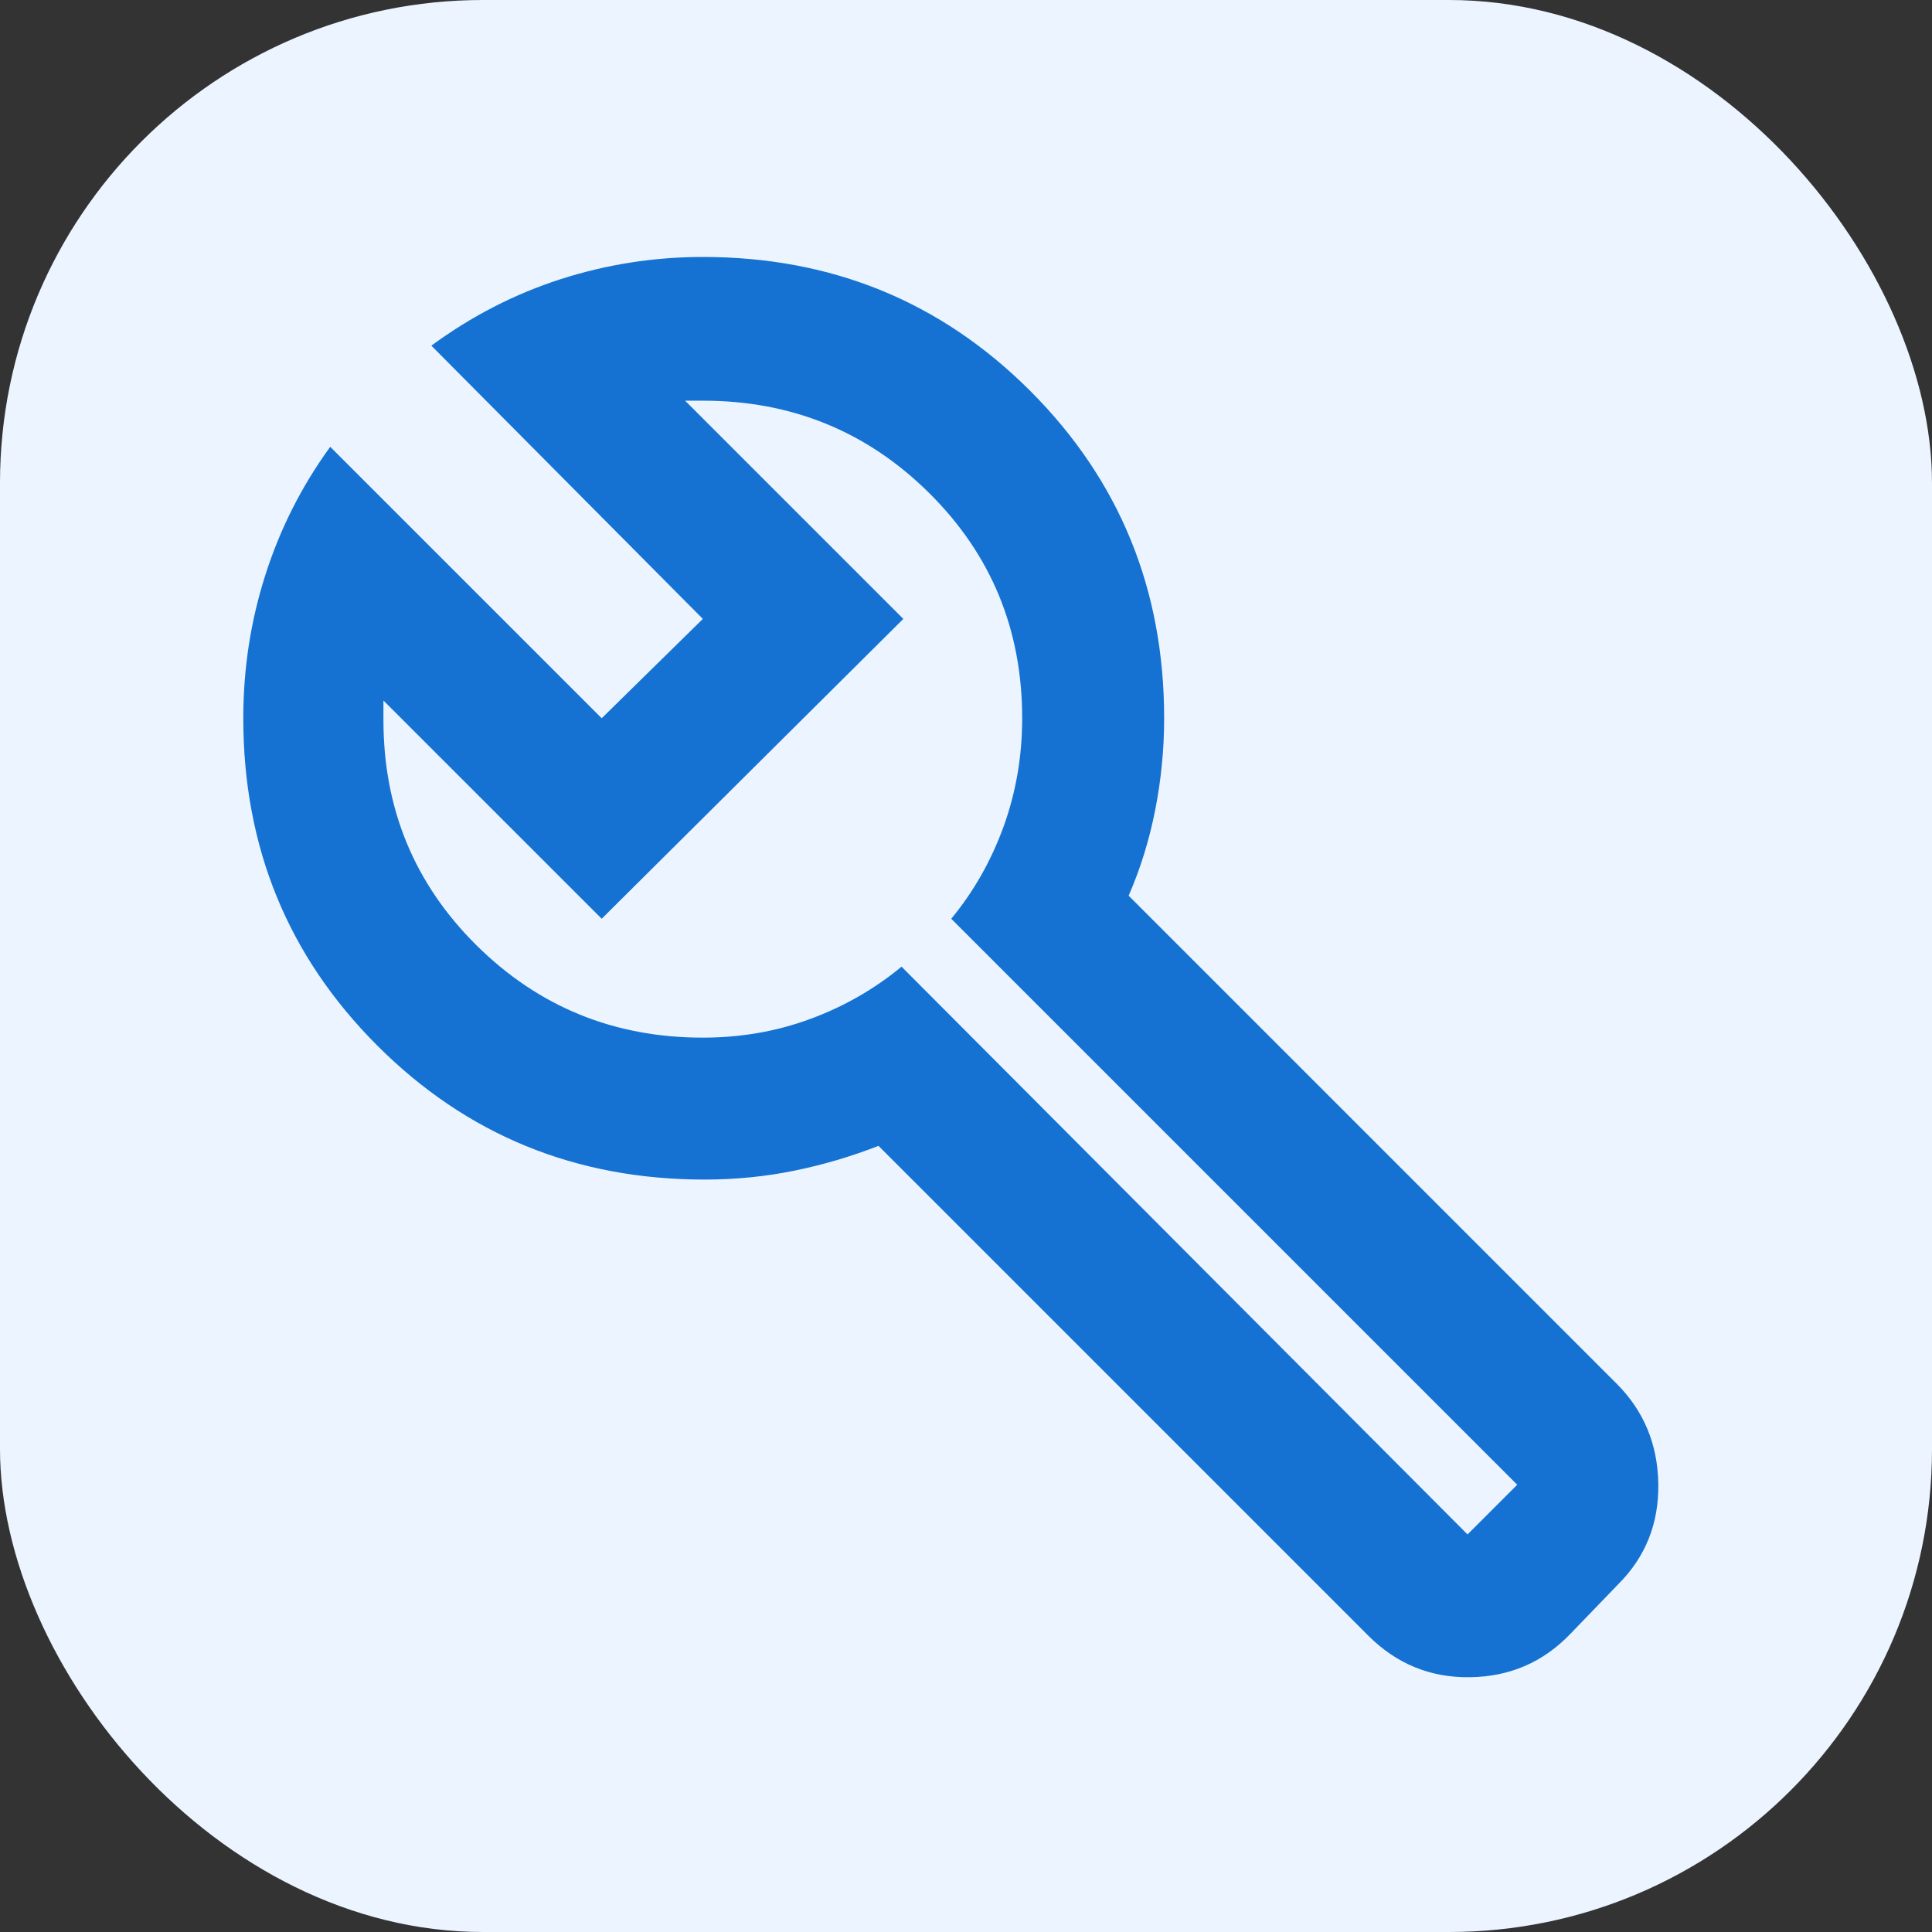
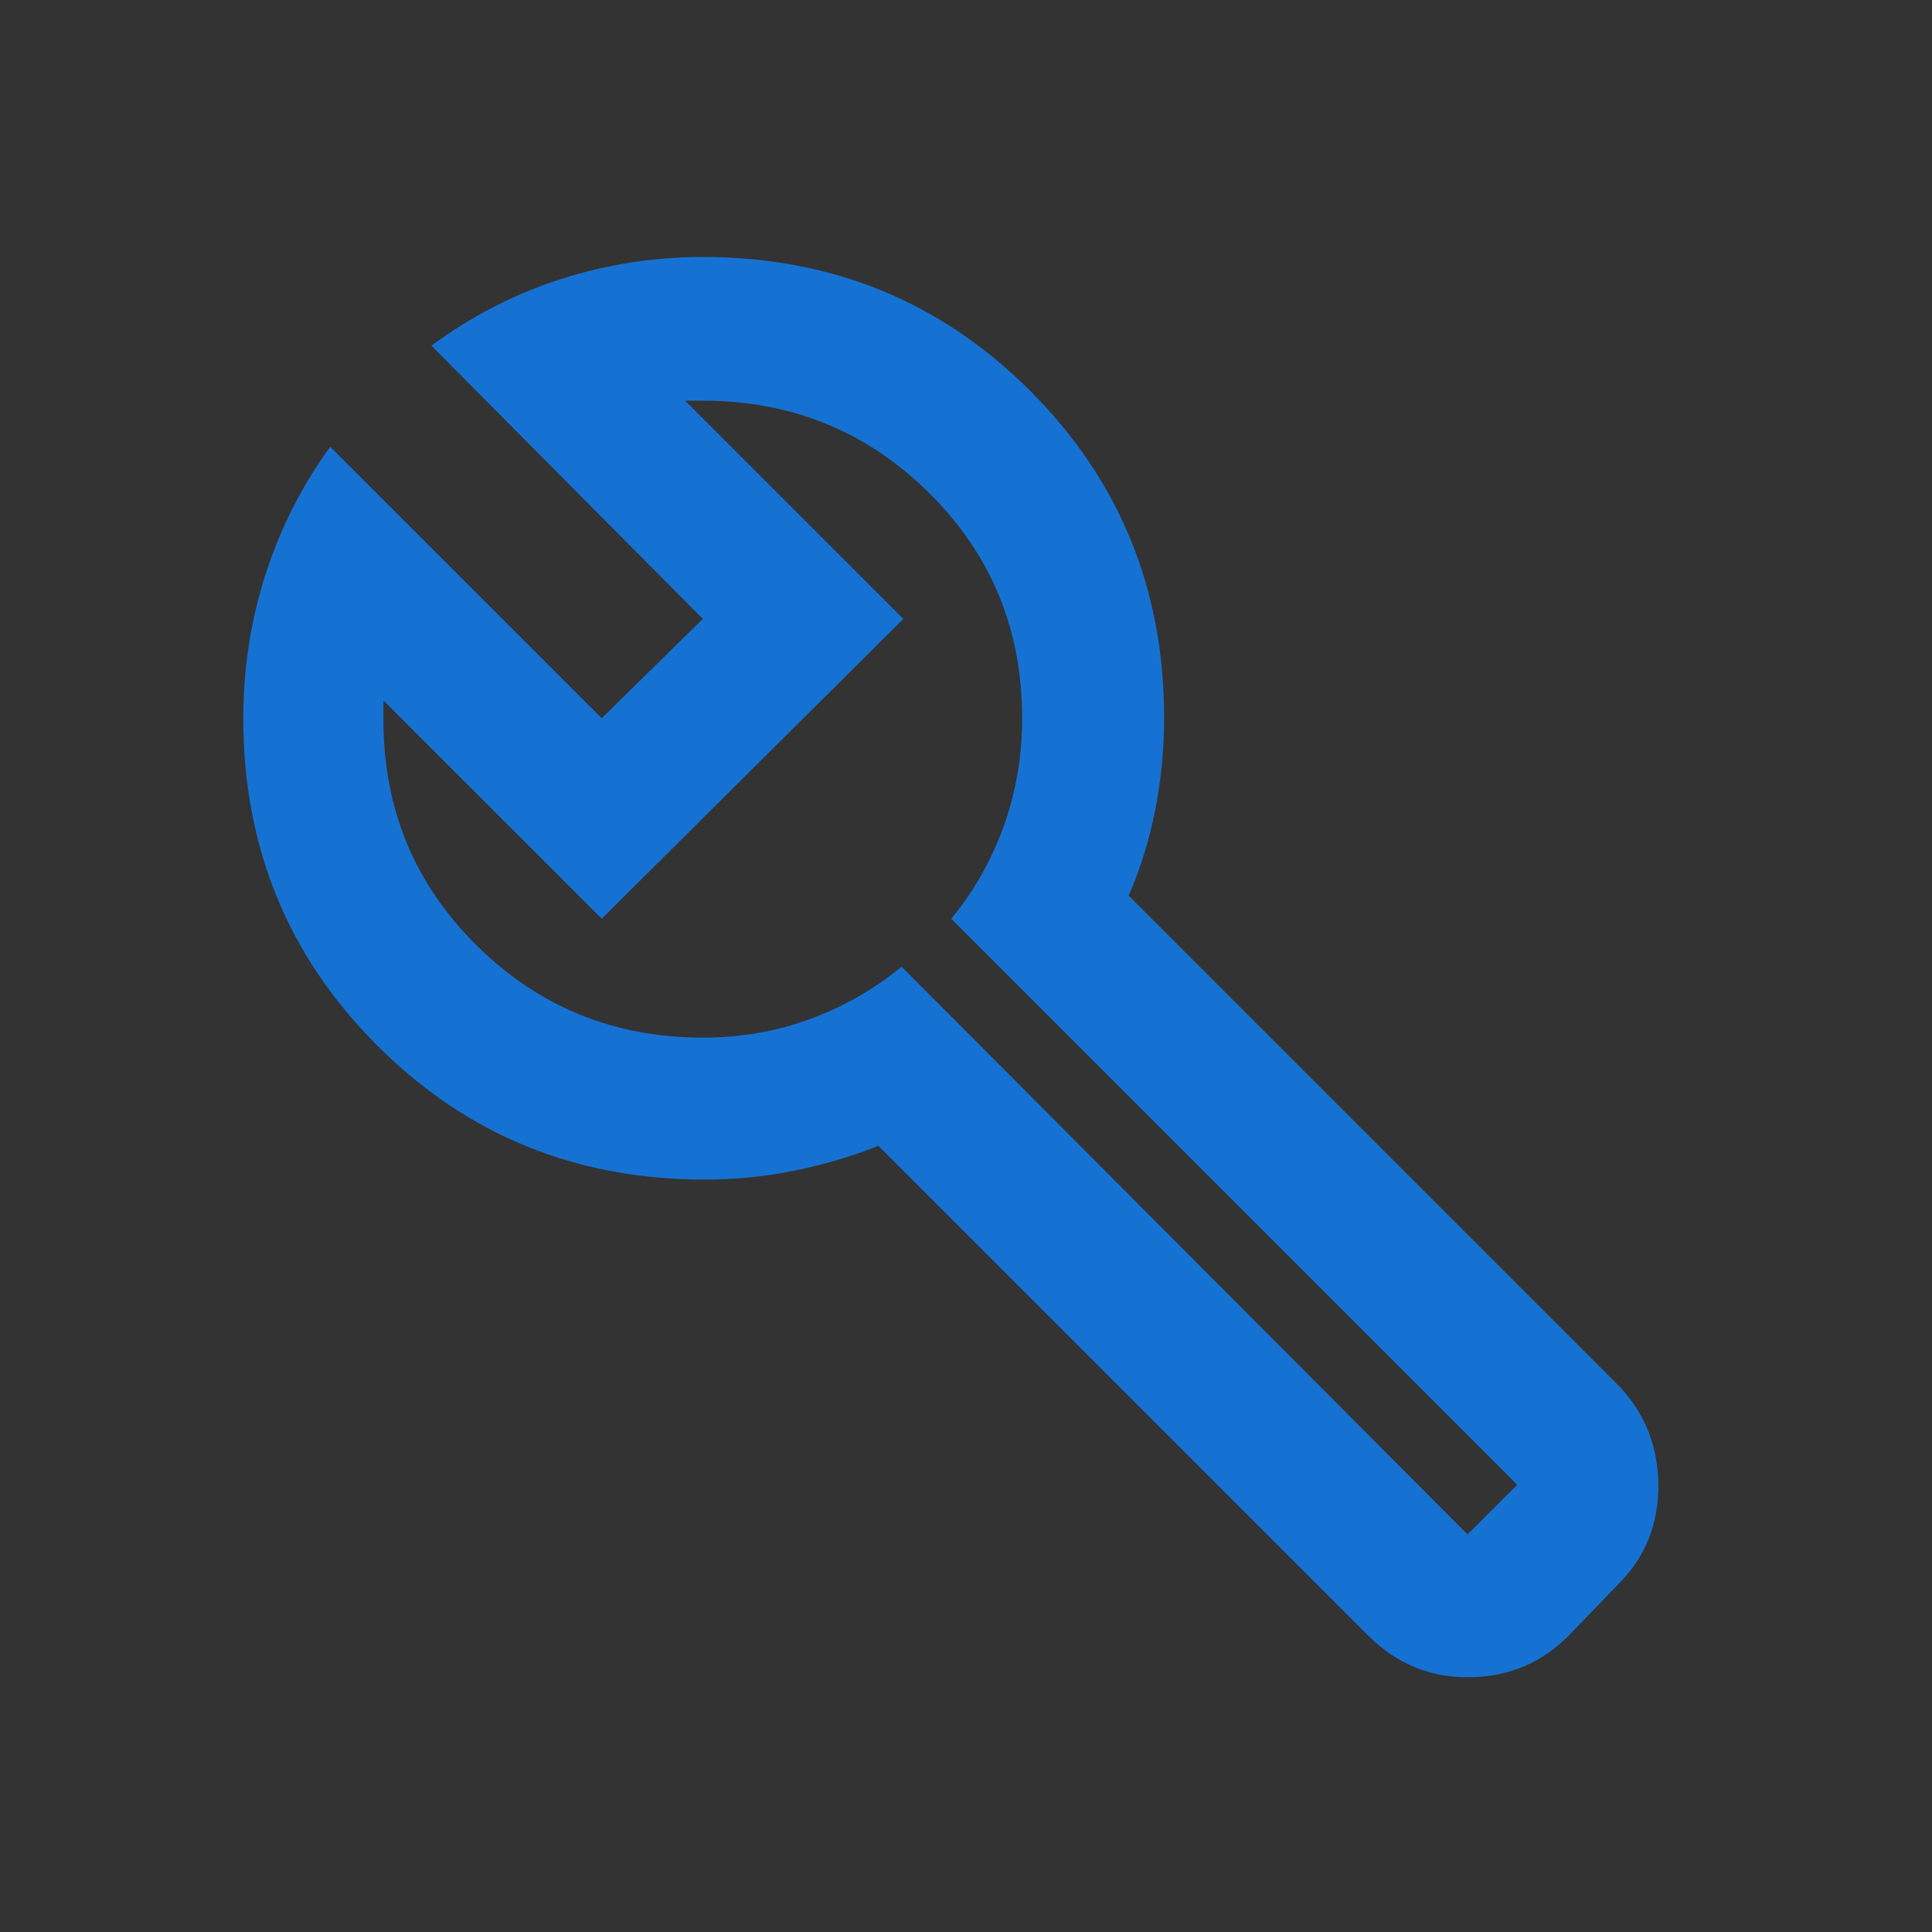
<svg xmlns="http://www.w3.org/2000/svg" width="64" height="64" viewBox="0 0 64 64" fill="none">
  <rect x="0" y="0" width="64" height="64" fill="#333333" stroke="none" />
-   <rect width="64" height="64" rx="16" fill="#ECF5FF" />
  <path d="M48.614 50.83L50.26 49.184L31.511 30.435C32.255 29.534 32.833 28.515 33.246 27.379C33.656 26.242 33.861 25.047 33.861 23.793C33.861 20.855 32.833 18.366 30.777 16.329C28.719 14.291 26.221 13.273 23.282 13.273H22.694L29.924 20.502L19.932 30.435L12.702 23.206V23.852C12.702 26.791 13.73 29.279 15.787 31.317C17.845 33.354 20.343 34.373 23.282 34.373C24.536 34.373 25.721 34.167 26.839 33.755C27.955 33.344 28.964 32.766 29.865 32.022L48.614 50.83ZM45.323 54.18L29.101 37.958C28.2 38.311 27.269 38.585 26.31 38.781C25.349 38.977 24.36 39.075 23.341 39.075C19.07 39.075 15.455 37.595 12.498 34.636C9.539 31.679 8.059 28.064 8.059 23.793C8.059 22.148 8.304 20.561 8.795 19.032C9.284 17.504 9.999 16.094 10.939 14.801L19.932 23.793L23.282 20.502L14.289 11.45C15.621 10.471 17.052 9.736 18.58 9.245C20.108 8.756 21.675 8.512 23.282 8.512C27.553 8.512 31.168 9.991 34.127 12.948C37.085 15.907 38.564 19.522 38.564 23.793C38.564 24.812 38.466 25.821 38.27 26.819C38.074 27.819 37.78 28.77 37.388 29.671L53.551 45.834C54.453 46.735 54.913 47.842 54.934 49.154C54.953 50.467 54.511 51.575 53.61 52.476L52.023 54.121C51.122 55.062 50.015 55.541 48.701 55.56C47.389 55.581 46.263 55.121 45.323 54.18Z" fill="#1572D3" />
</svg>